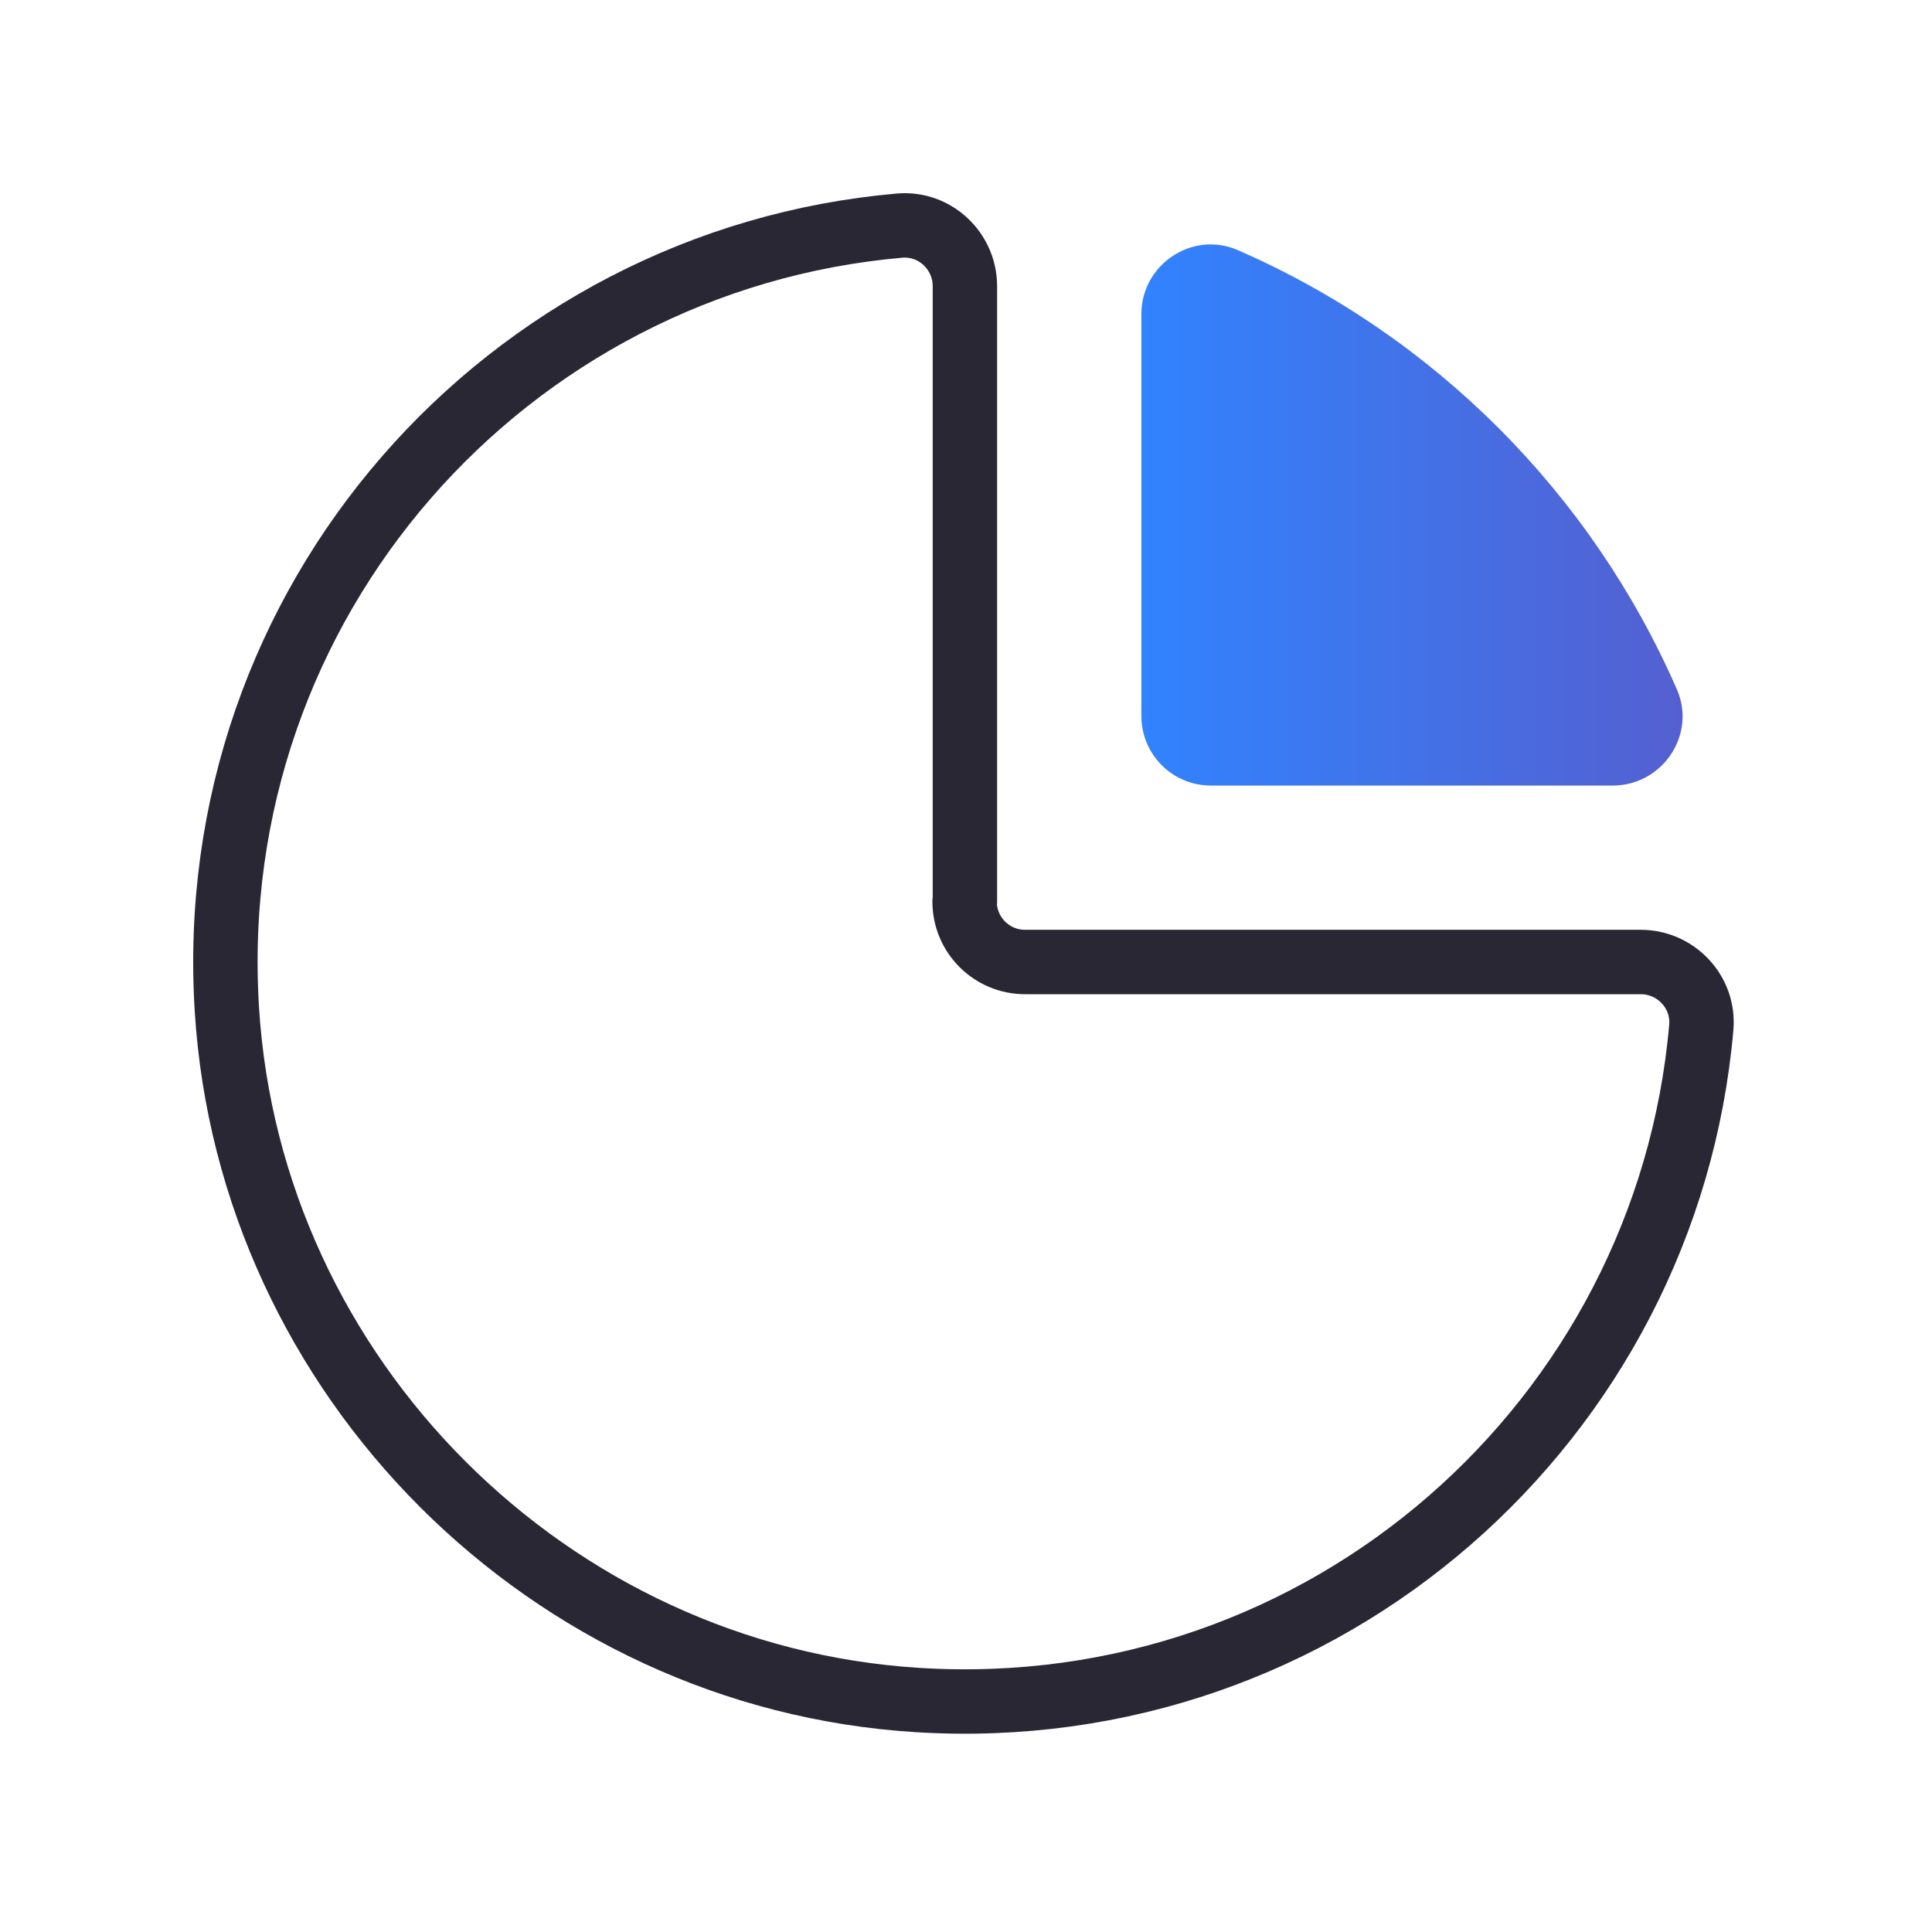
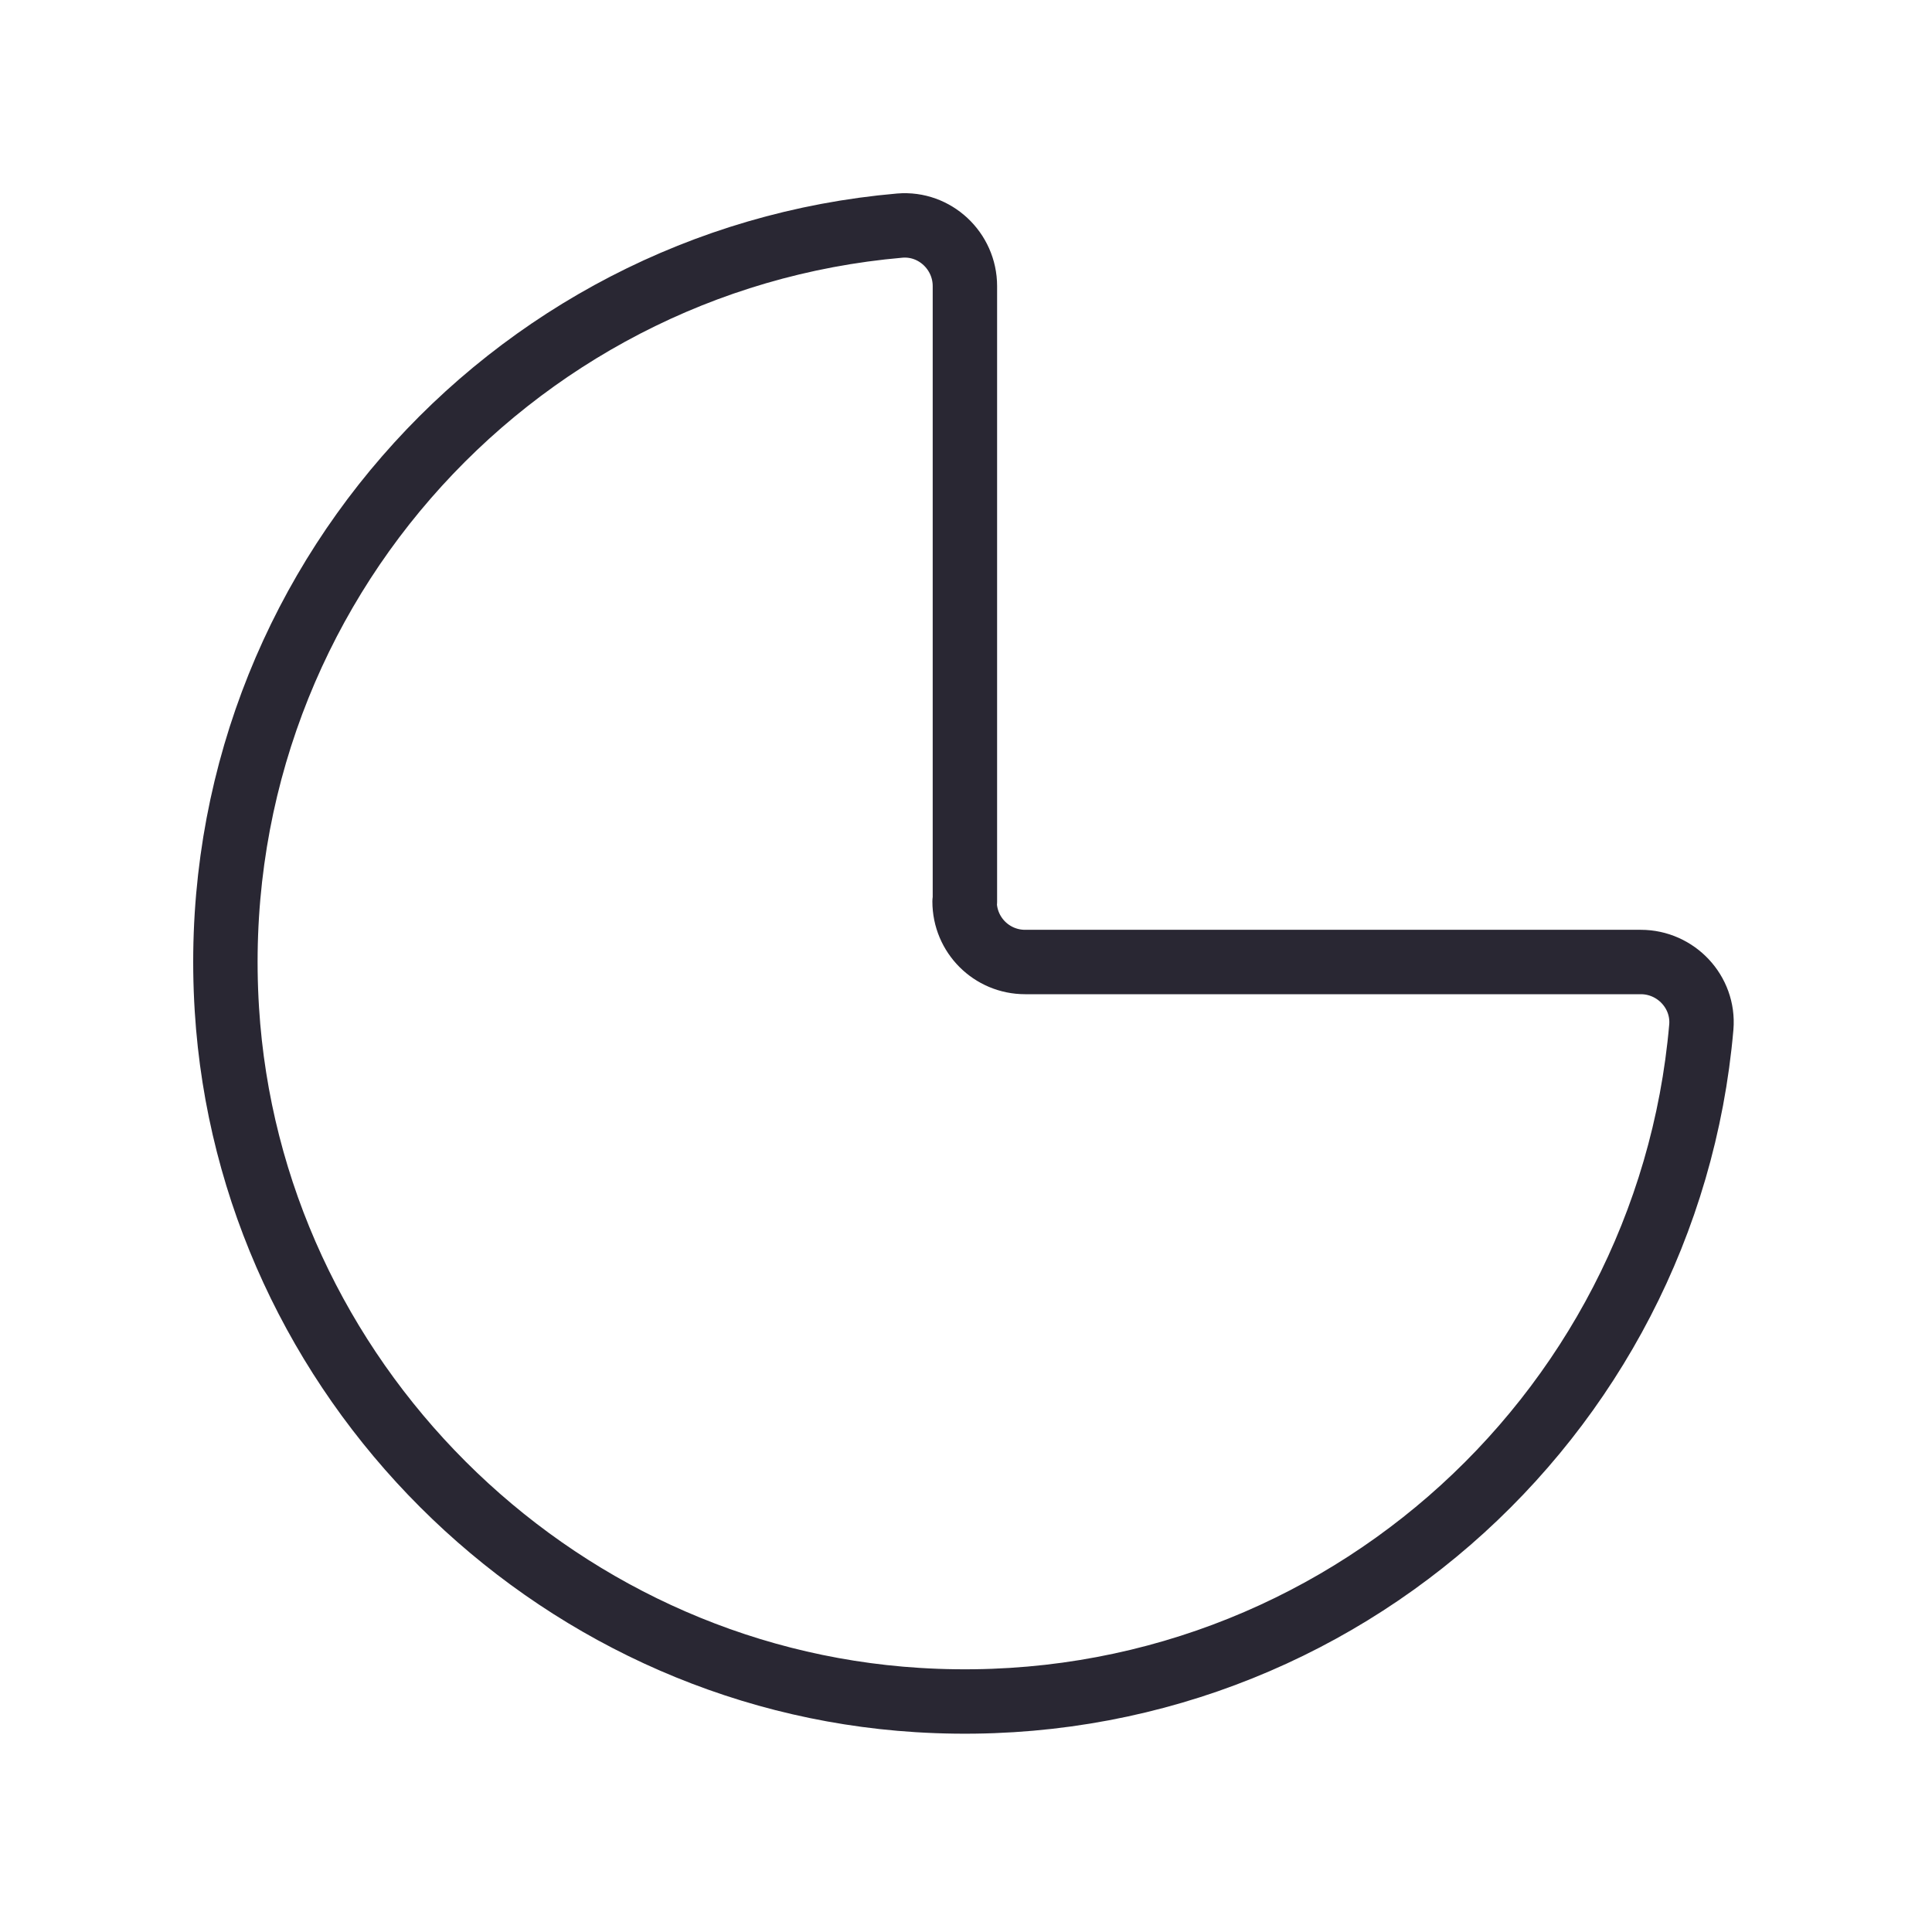
<svg xmlns="http://www.w3.org/2000/svg" width="60" height="60" viewBox="0 0 60 60" fill="none">
-   <path d="M29.966 28.006V8.886C29.966 7.796 29.036 6.916 27.946 7.006C15.736 8.066 6.256 18.686 7.046 31.346C7.756 42.786 17.066 52.086 28.496 52.796C41.156 53.586 51.776 44.106 52.836 31.896C52.926 30.806 52.046 29.876 50.956 29.876H31.836C30.796 29.876 29.956 29.036 29.956 27.996L29.966 28.006Z" stroke="#292733" stroke-width="2" stroke-linecap="round" stroke-linejoin="round" />
-   <path d="M52.076 21.406C49.416 15.316 44.526 10.416 38.436 7.766C37.026 7.156 35.446 8.216 35.446 9.756V22.236C35.446 23.426 36.406 24.396 37.606 24.396H50.086C51.626 24.396 52.696 22.816 52.076 21.406Z" fill="url(#paint0_linear_123_1153)" />
+   <path d="M29.966 28.006V8.886C29.966 7.796 29.036 6.916 27.946 7.006C15.736 8.066 6.256 18.686 7.046 31.346C7.756 42.786 17.066 52.086 28.496 52.796C41.156 53.586 51.776 44.106 52.836 31.896C52.926 30.806 52.046 29.876 50.956 29.876H31.836C30.796 29.876 29.956 29.036 29.956 27.996L29.966 28.006" stroke="#292733" stroke-width="2" stroke-linecap="round" stroke-linejoin="round" />
  <defs>
    <linearGradient id="paint0_linear_123_1153" x1="35.456" y1="15.996" x2="52.256" y2="15.996" gradientUnits="userSpaceOnUse">
      <stop stop-color="#3183FF" />
      <stop offset="1" stop-color="#5460D0" />
    </linearGradient>
  </defs>
</svg>